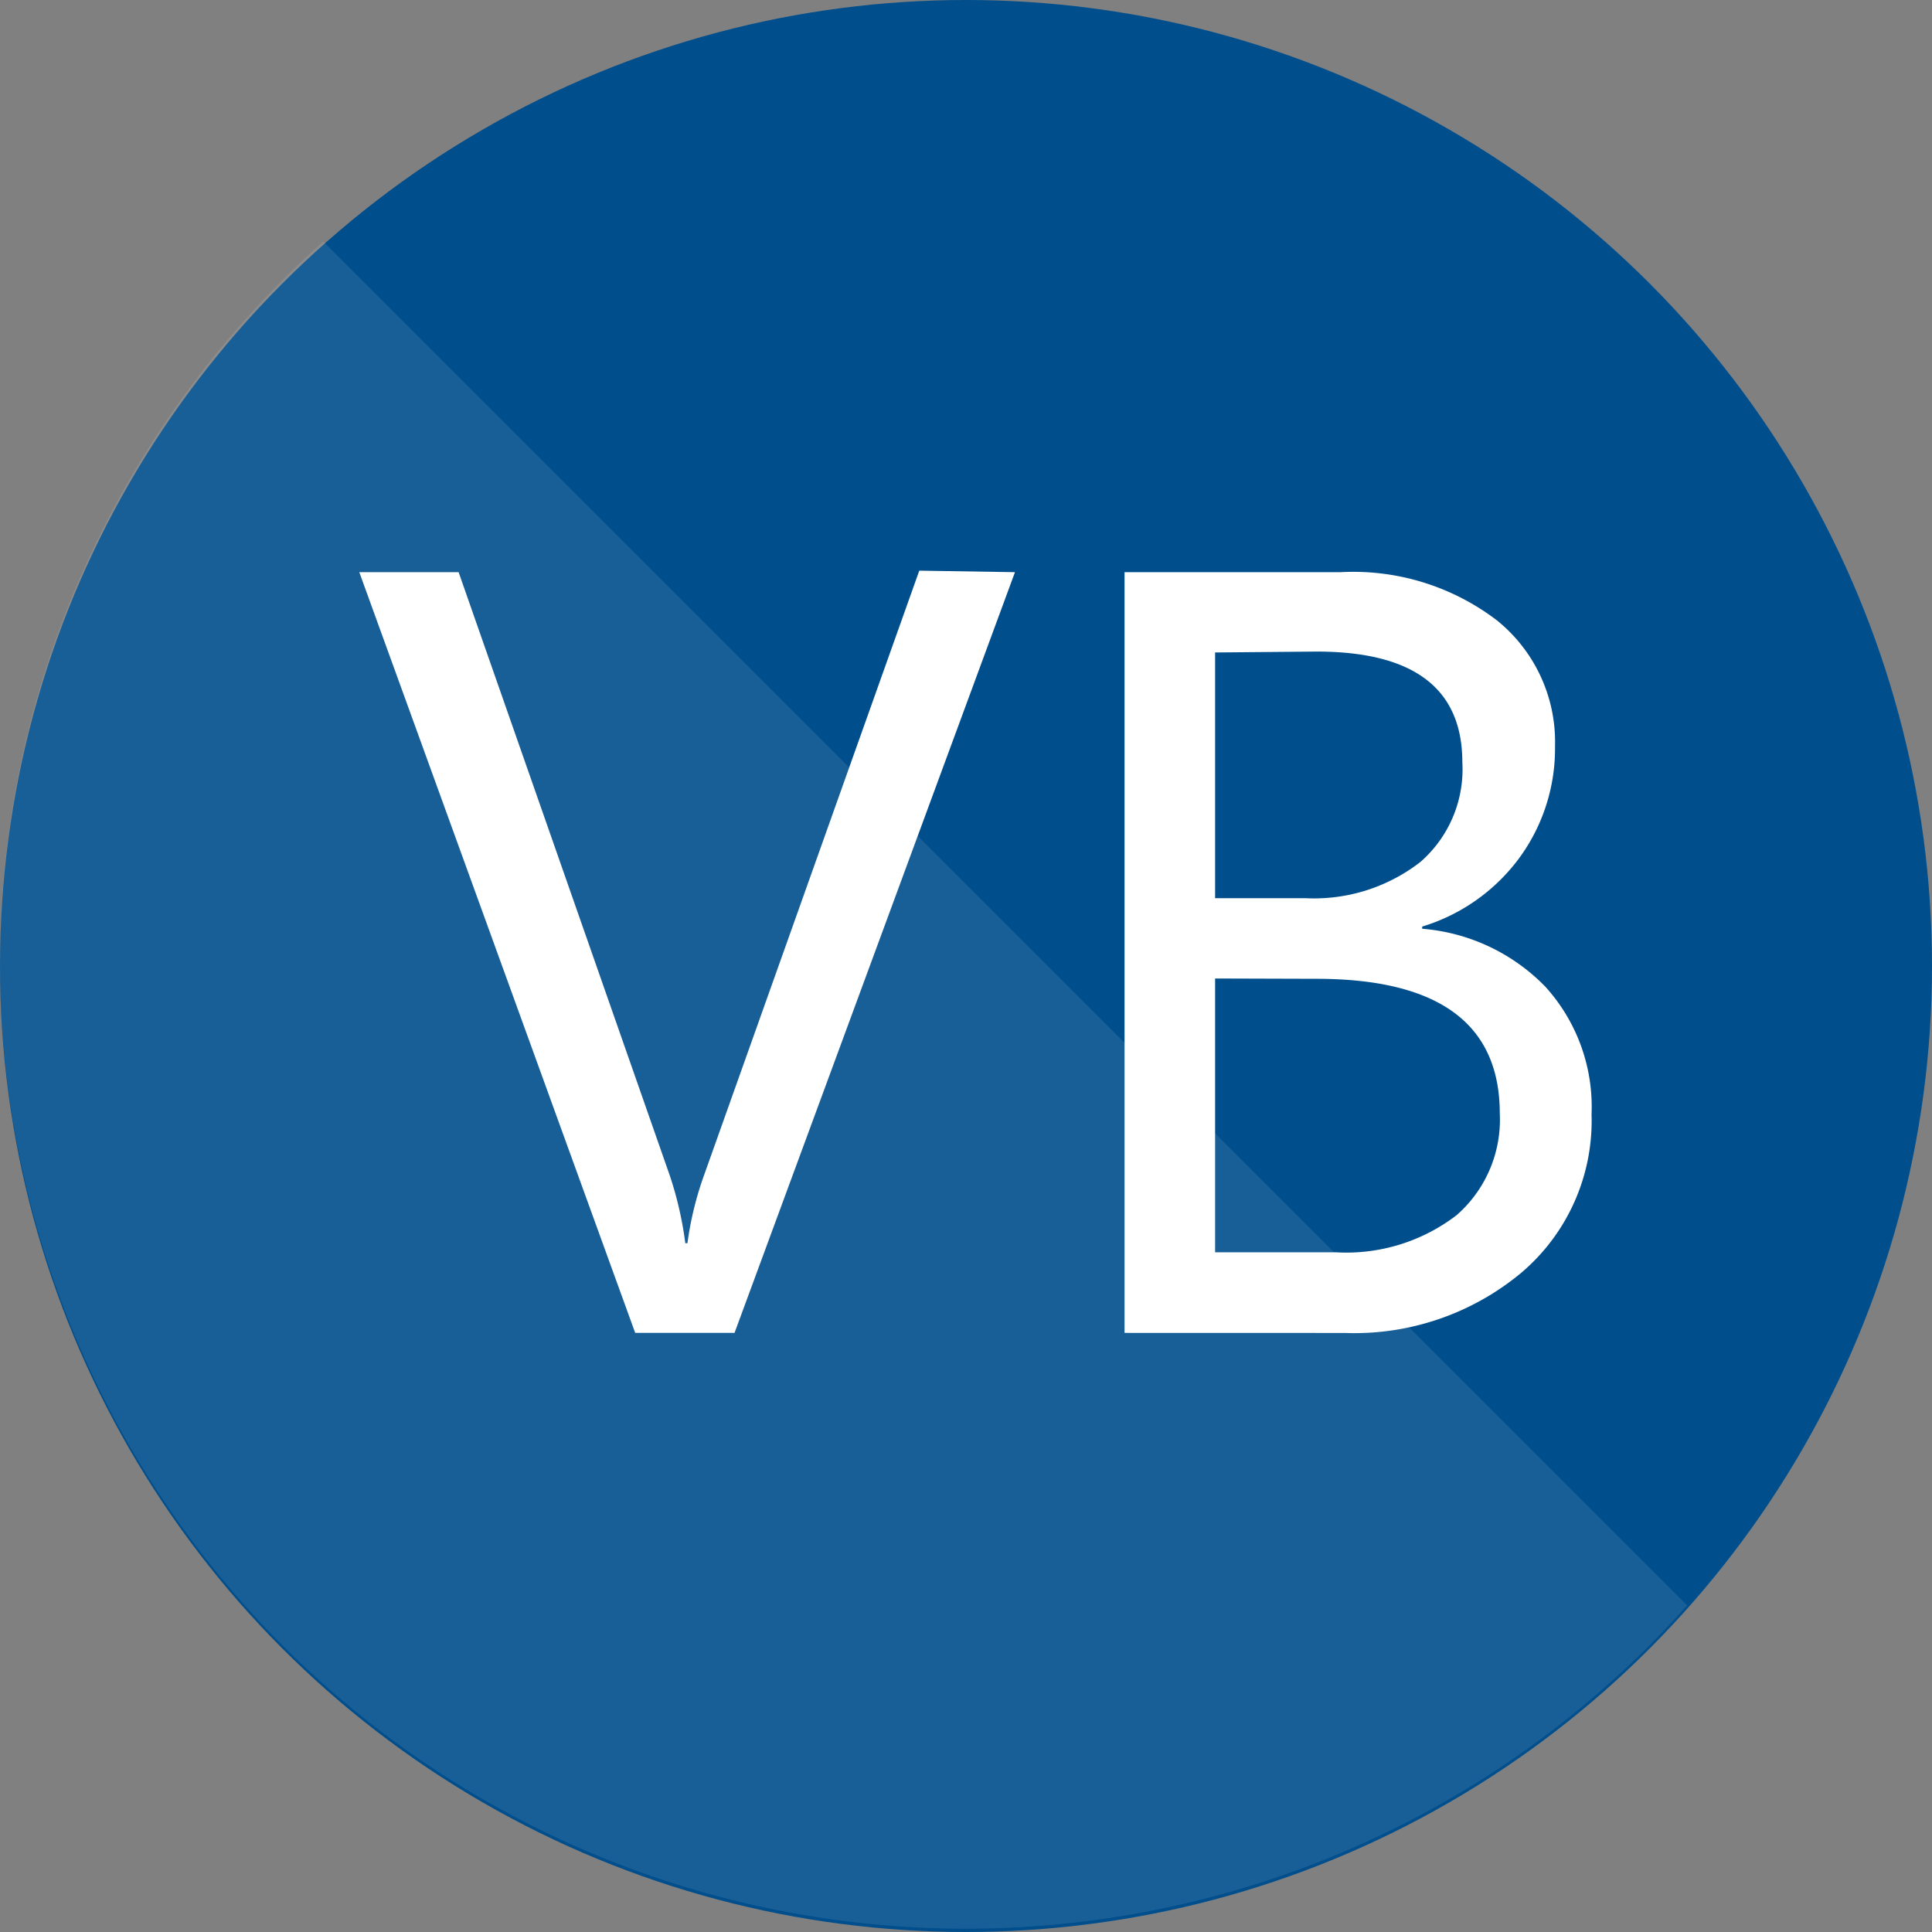
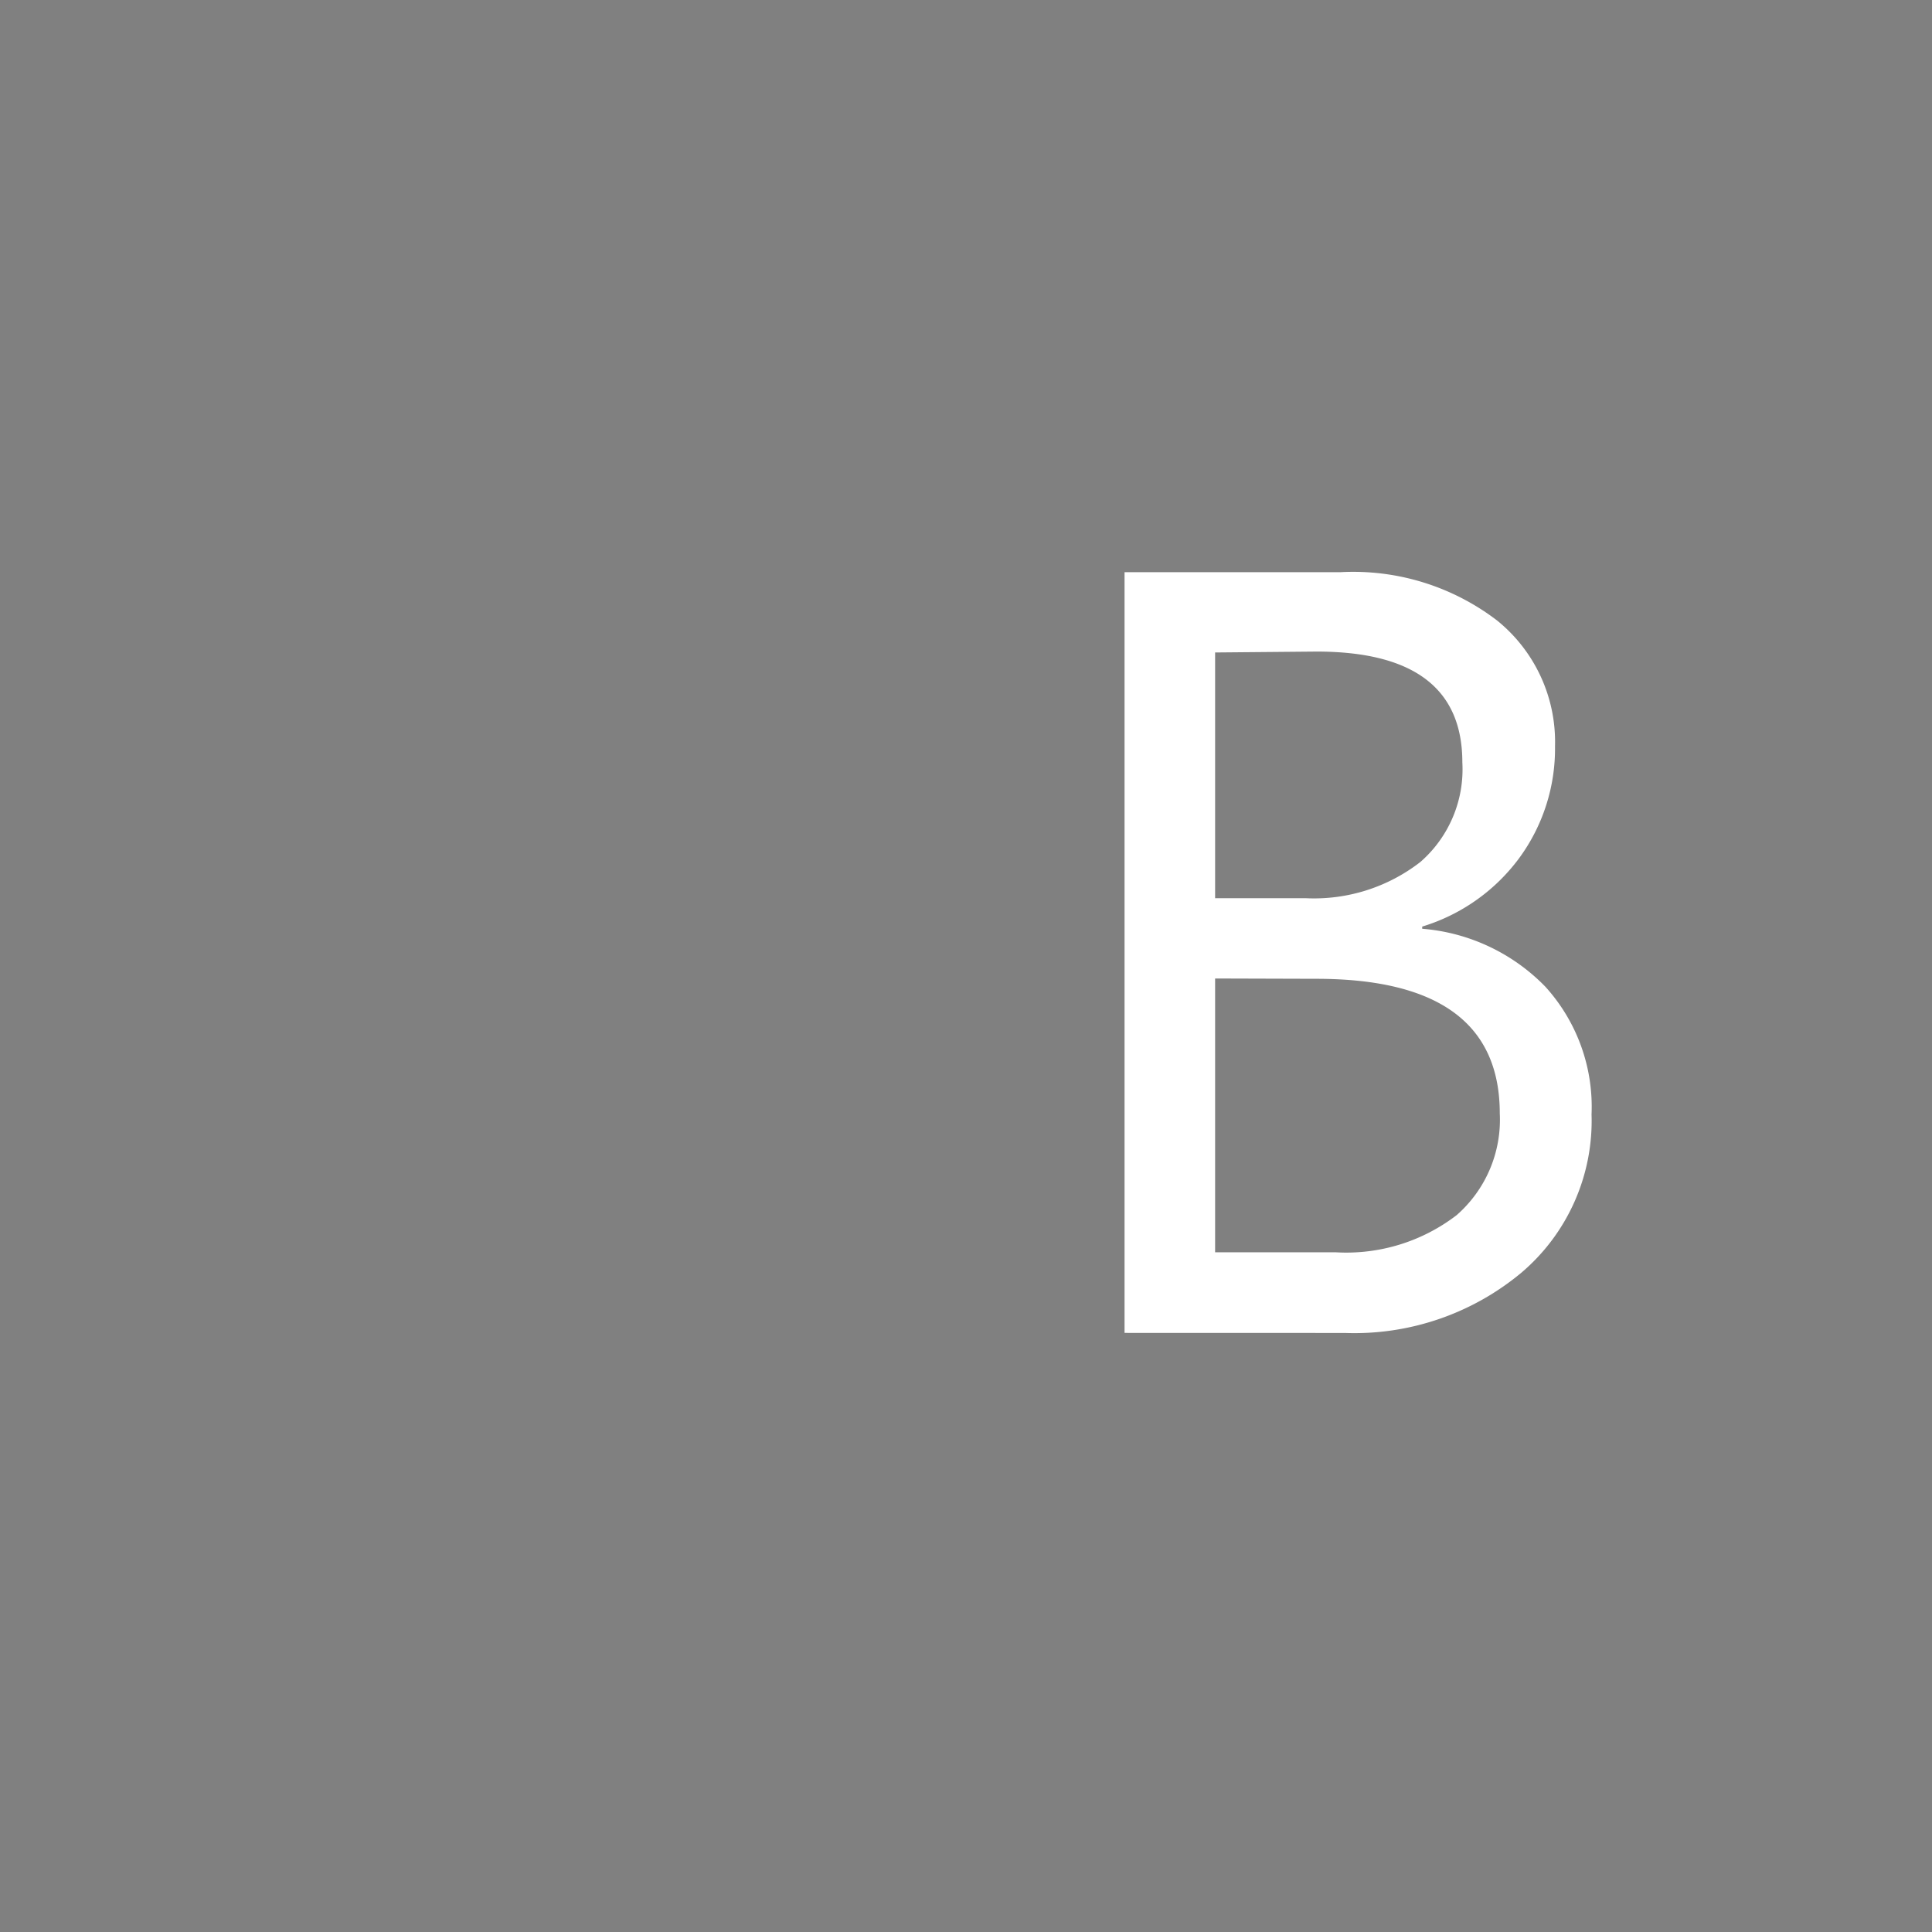
<svg xmlns="http://www.w3.org/2000/svg" width="32" height="32" viewBox="0 0 32 32">
  <rect x="0" y="0" width="32" height="32" fill="#808080" stroke="none" />
  <g id="VB.NET_Logo" transform="translate(0.333 -0.446)">
-     <circle id="Ellipse_1194" data-name="Ellipse 1194" cx="16" cy="16" r="16" transform="translate(-0.333 0.446)" fill="#004e8c" />
-     <path id="Path_112587" data-name="Path 112587" d="M4.464,9a16,16,0,1,0,22.59,22.59Z" transform="translate(0.558 -4.554)" fill="#fff" opacity="0.1" />
-     <path id="Path_112588" data-name="Path 112588" d="M22.43,19.375l-4.645,12.6H16.14l-4.57-12.6h1.645l3.5,10a5.935,5.935,0,0,1,.255,1.115h.035a5.5,5.5,0,0,1,.28-1.14l3.56-10Z" transform="translate(-5.952 -9.452)" fill="#fff" />
    <path id="Path_112589" data-name="Path 112589" d="M36.92,31.994v-12.6H40.5a3.92,3.92,0,0,1,2.59.8,2.585,2.585,0,0,1,.96,2.085,3.065,3.065,0,0,1-.6,1.86,3.13,3.13,0,0,1-1.6,1.125V25.3a3.2,3.2,0,0,1,2.04.96,2.96,2.96,0,0,1,.765,2.115,3.3,3.3,0,0,1-1.16,2.62,4.32,4.32,0,0,1-2.925,1Zm1.5-11.27v4.07h1.5a2.87,2.87,0,0,0,1.9-.6,2.035,2.035,0,0,0,.695-1.65q0-1.835-2.415-1.835Zm0,5.4v4.535h2a3,3,0,0,0,2-.615,2.1,2.1,0,0,0,.715-1.685q0-2.23-3.04-2.23Z" transform="translate(-18.627 -9.471)" fill="#fff" />
  </g>
</svg>